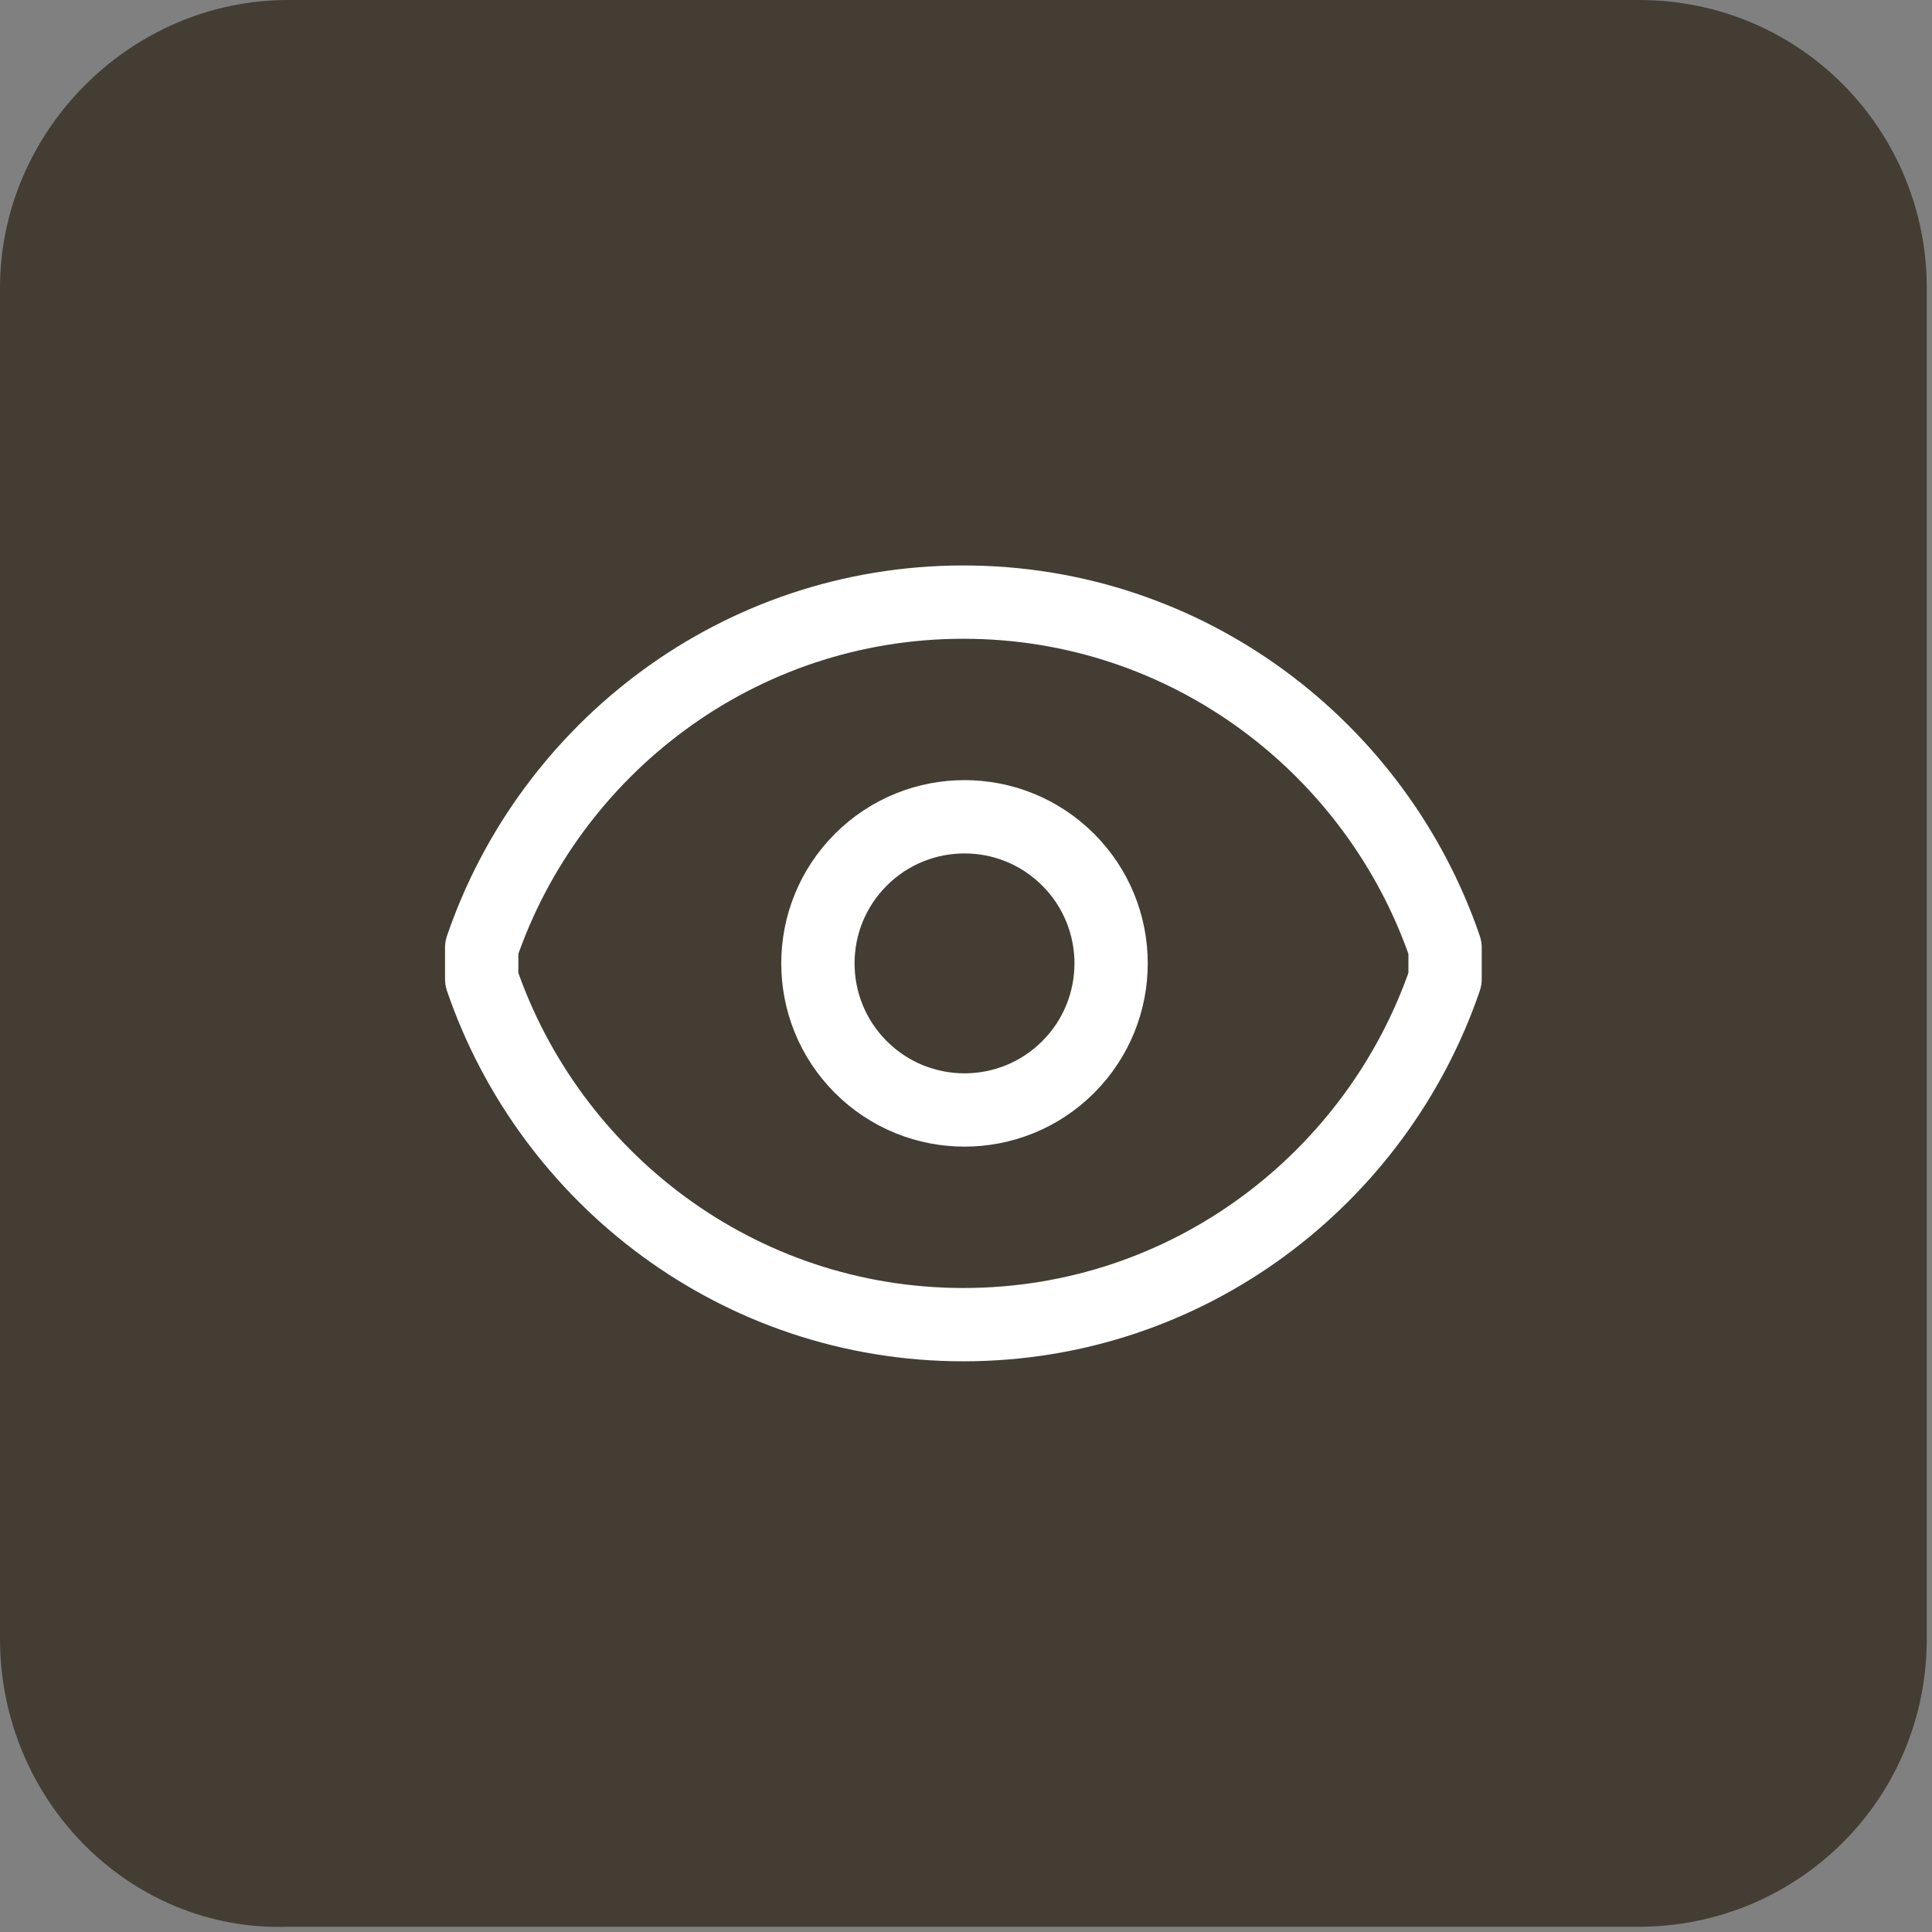
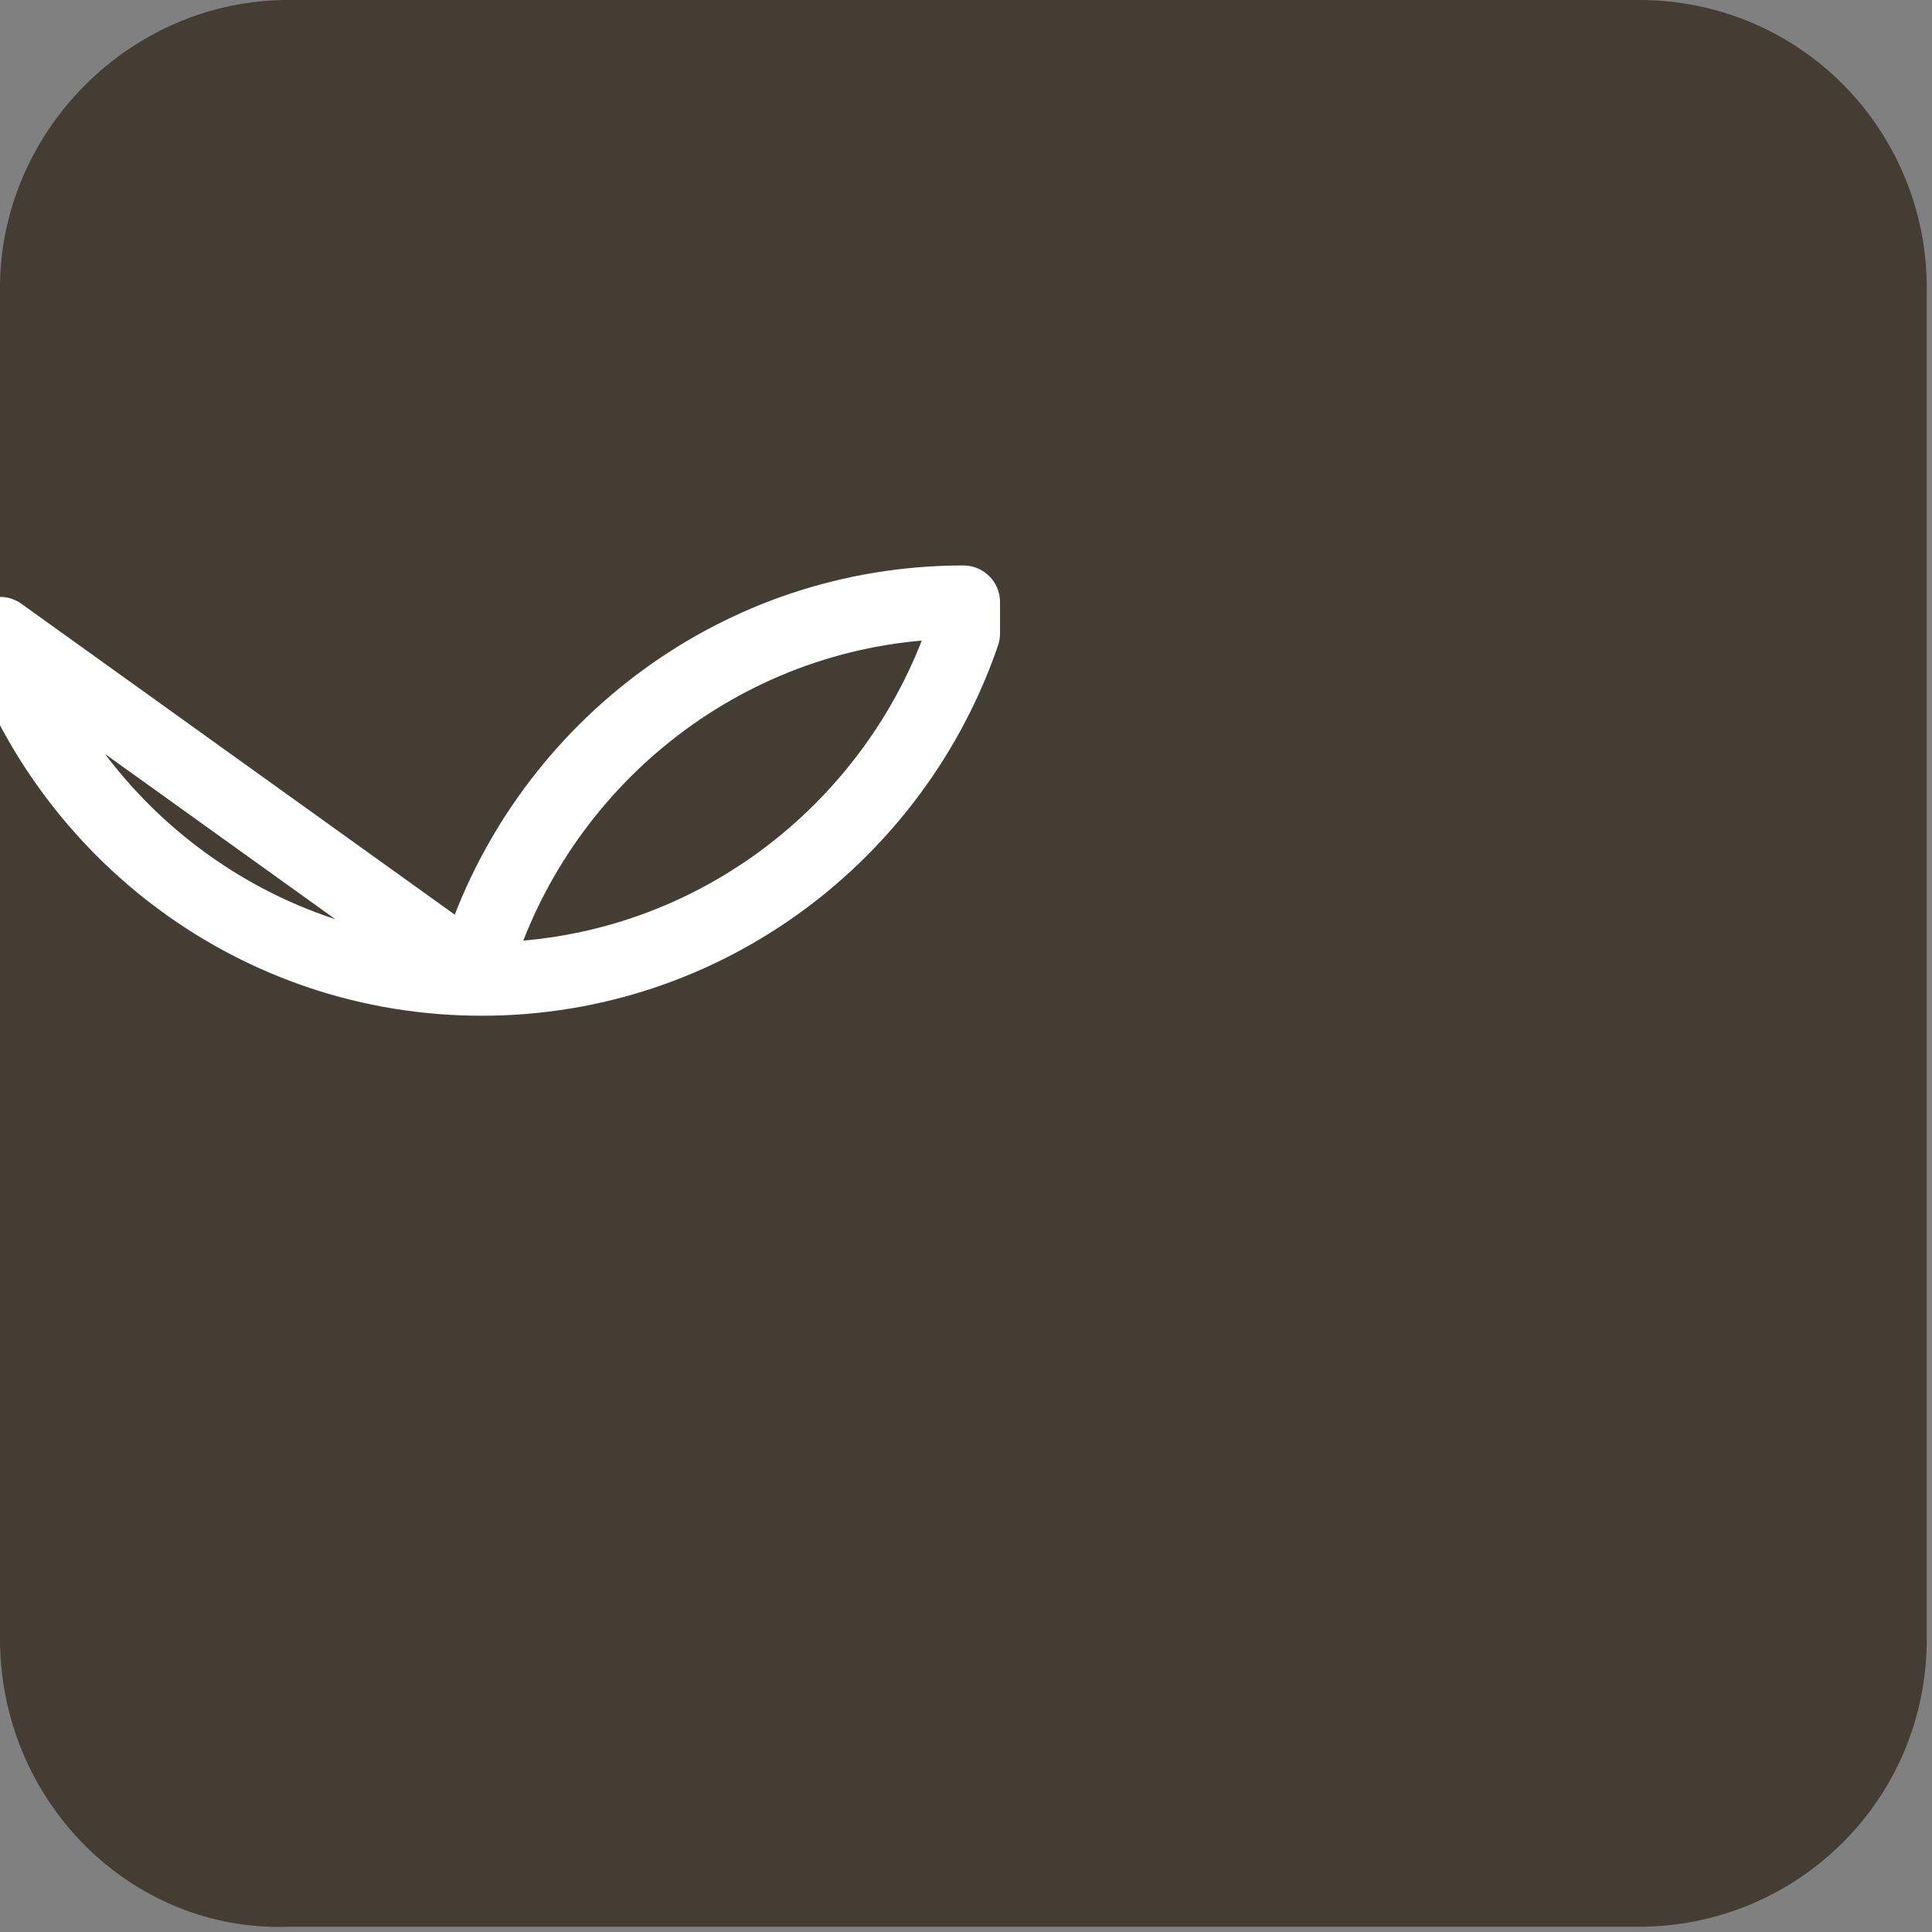
<svg xmlns="http://www.w3.org/2000/svg" id="Ebene_1" data-name="Ebene 1" version="1.1" viewBox="0 0 36.9 36.9">
  <rect x="0" y="0" width="36.9" height="36.9" fill="#808080" stroke="none" />
  <defs>
    <style>
      .cls-1 {
        clip-path: url(#clippath);
      }

      .cls-2, .cls-3 {
        stroke-width: 0px;
      }

      .cls-2, .cls-4 {
        fill: none;
      }

      .cls-3 {
        fill: #433d33;
      }

      .cls-4 {
        stroke: #fff;
        stroke-linecap: round;
        stroke-linejoin: round;
        stroke-width: 1.4px;
      }
    </style>
    <clipPath id="clippath">
      <rect class="cls-2" width="36.9" height="36.9" />
    </clipPath>
  </defs>
  <g class="cls-1">
    <path class="cls-3" d="M5.5,0h25.8c3.1,0,5.5,2.5,5.5,5.5v25.8c0,3.1-2.5,5.5-5.5,5.5H5.5C2.5,36.9,0,34.4,0,31.3V5.5C0,2.5,2.5,0,5.5,0" />
-     <path class="cls-4" d="M9.2,18.7c0-.2,0-.4,0-.6,1.3-3.8,4.9-6.6,9.2-6.6s7.9,2.8,9.2,6.6c0,.2,0,.4,0,.6-1.3,3.8-4.9,6.6-9.2,6.6s-7.9-2.8-9.2-6.6Z" />
-     <circle class="cls-4" cx="18.4" cy="18.4" r="2.8" transform="translate(-7.6 18.4) rotate(-45)" />
+     <path class="cls-4" d="M9.2,18.7c0-.2,0-.4,0-.6,1.3-3.8,4.9-6.6,9.2-6.6c0,.2,0,.4,0,.6-1.3,3.8-4.9,6.6-9.2,6.6s-7.9-2.8-9.2-6.6Z" />
  </g>
</svg>